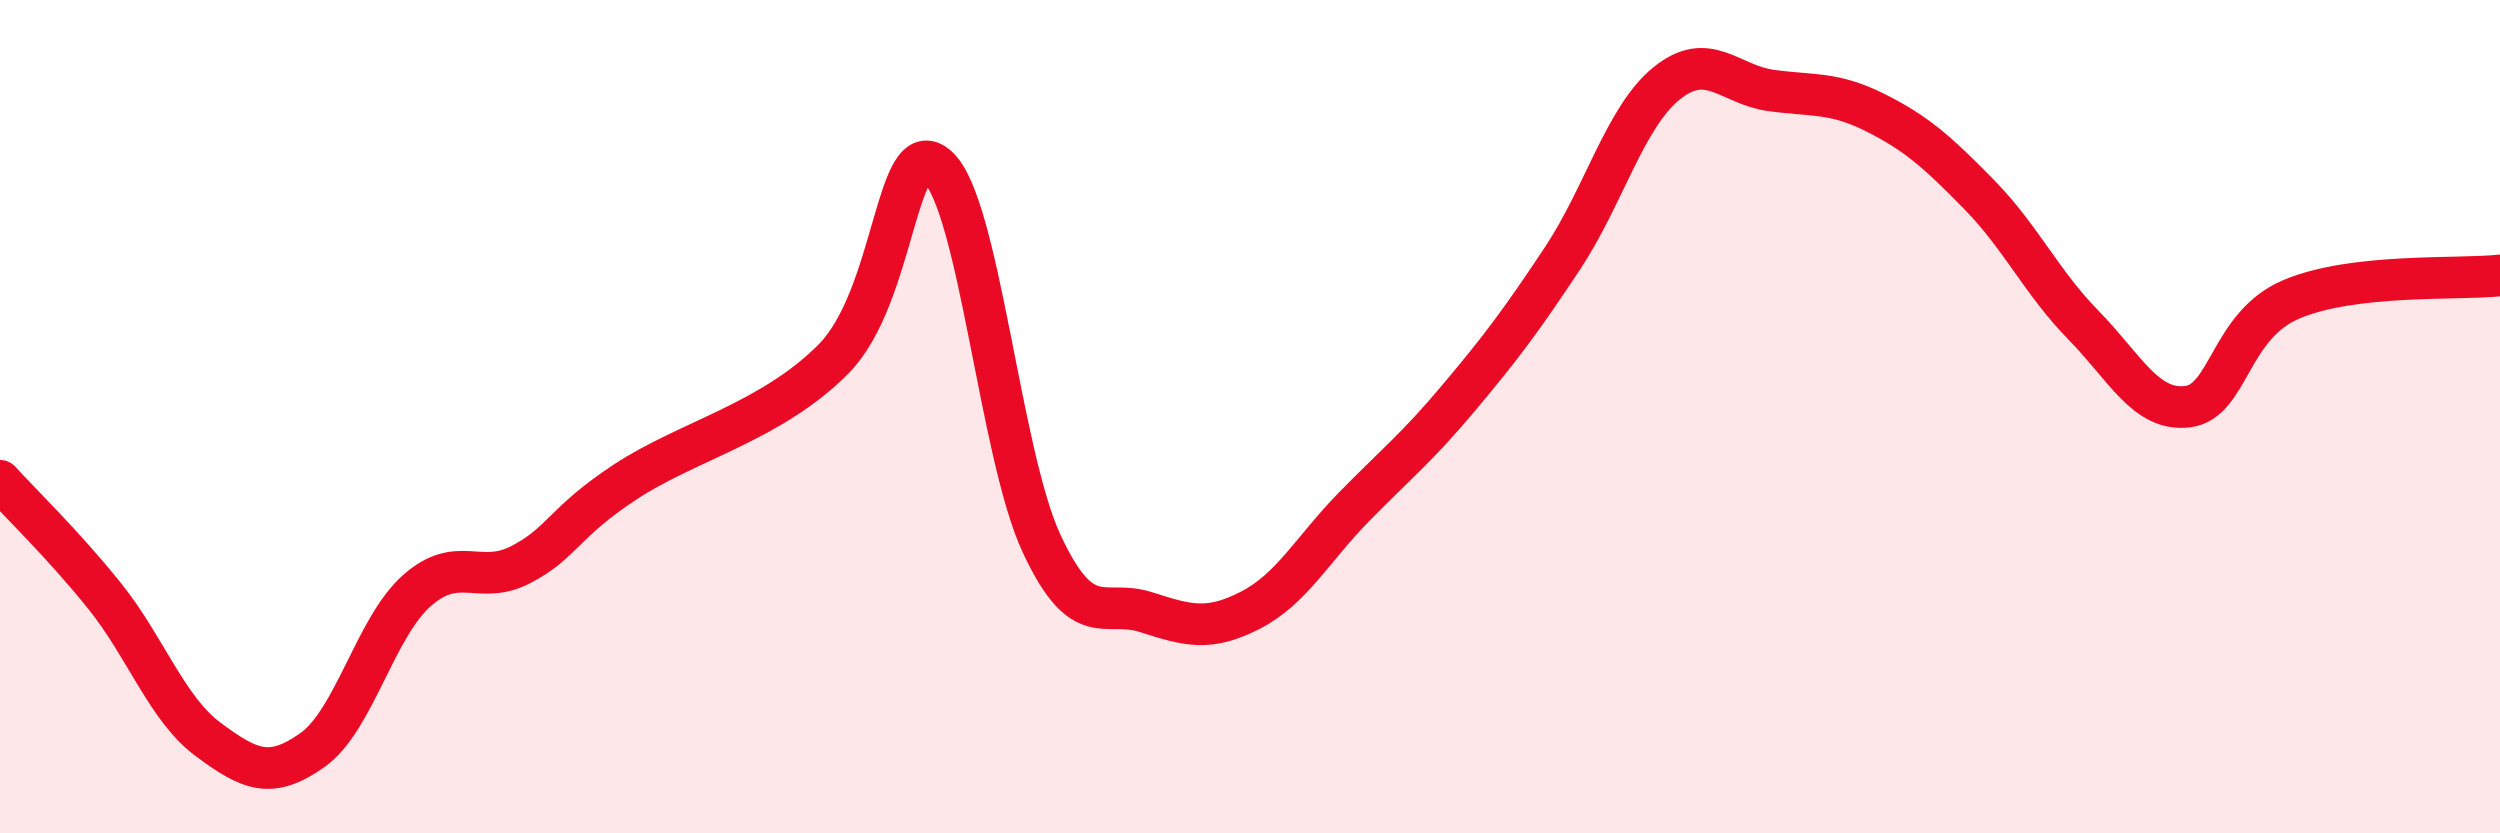
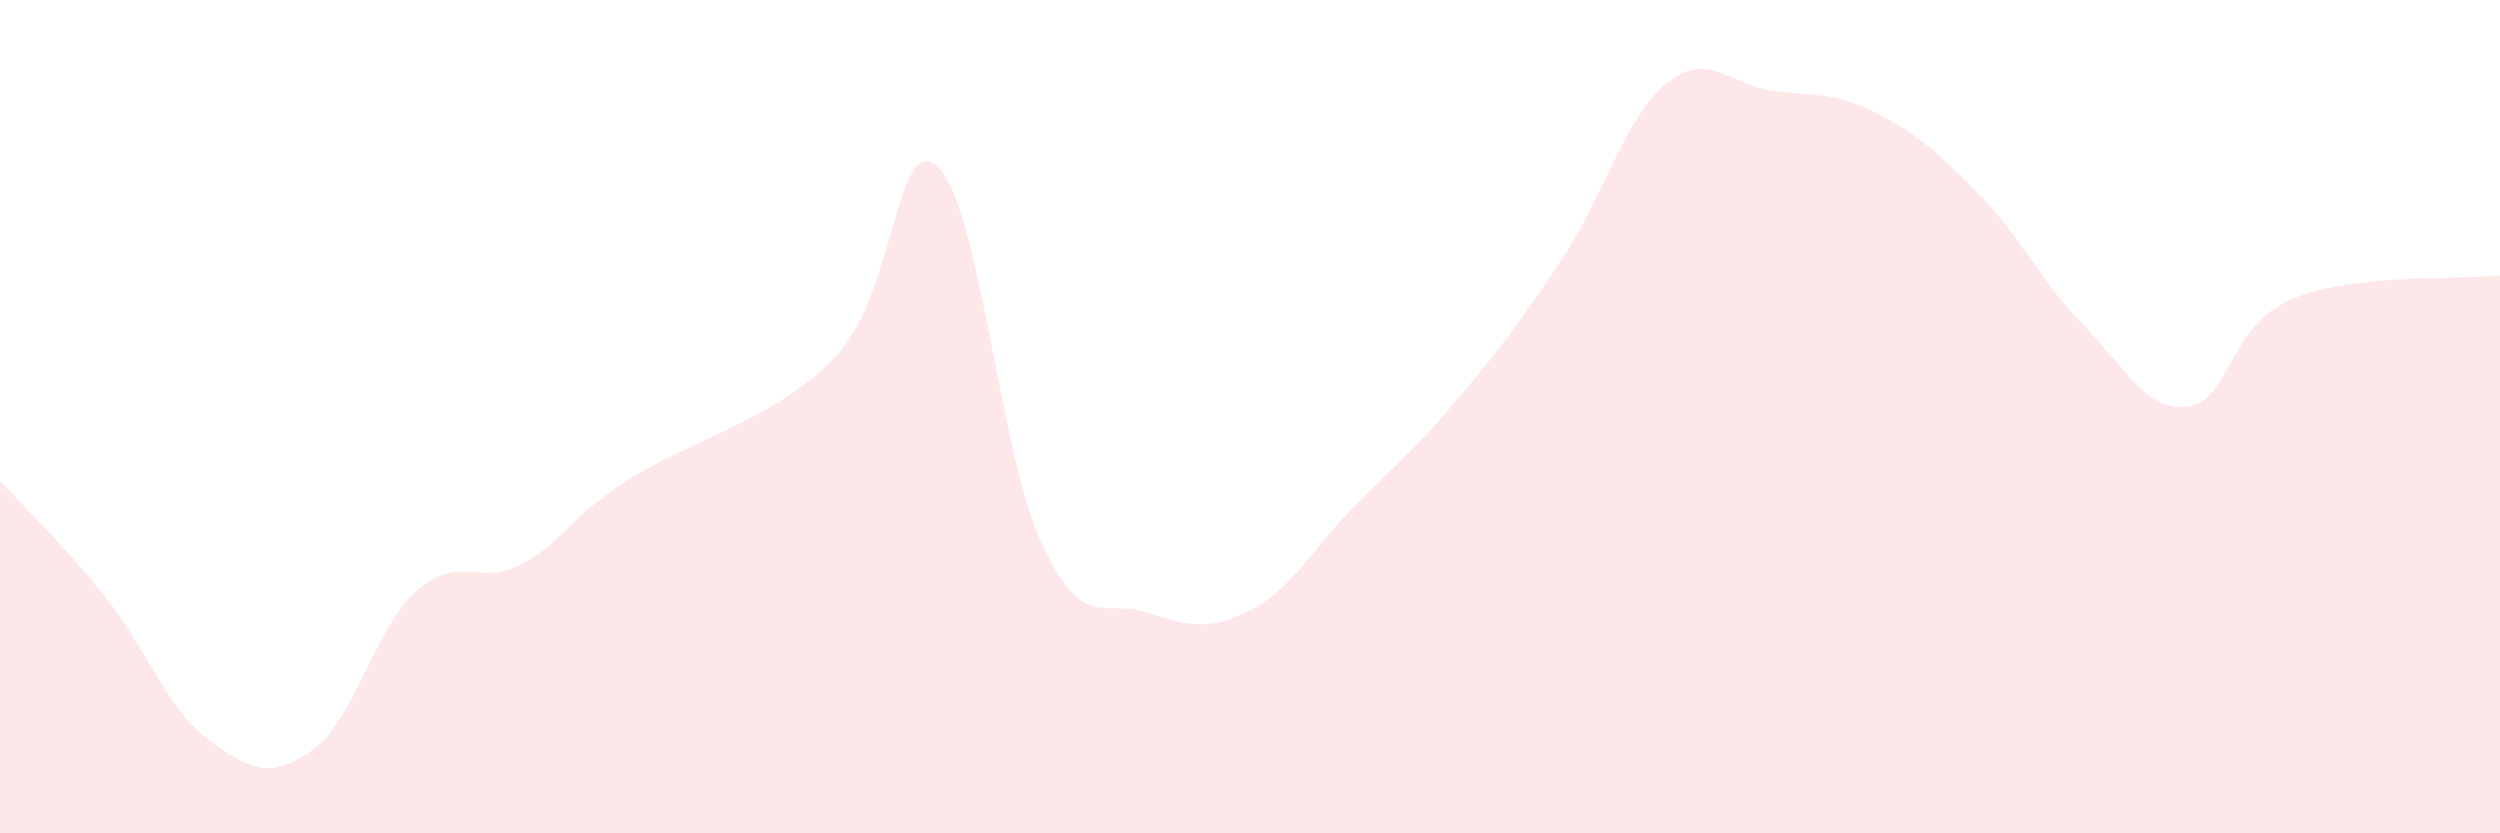
<svg xmlns="http://www.w3.org/2000/svg" width="60" height="20" viewBox="0 0 60 20">
  <path d="M 0,11.54 C 0.5,12.09 1.5,13.05 2.5,14.29 C 3.5,15.53 4,17.01 5,17.75 C 6,18.49 6.5,18.71 7.5,18 C 8.5,17.29 9,15.07 10,14.18 C 11,13.29 11.5,14.07 12.5,13.55 C 13.5,13.03 13.5,12.56 15,11.57 C 16.5,10.58 18.5,10.13 20,8.62 C 21.5,7.11 21.5,3.11 22.5,4 C 23.5,4.89 24,10.91 25,13.05 C 26,15.19 26.5,14.37 27.5,14.69 C 28.5,15.01 29,15.16 30,14.65 C 31,14.14 31.5,13.18 32.5,12.16 C 33.5,11.14 34,10.75 35,9.56 C 36,8.37 36.5,7.71 37.5,6.2 C 38.5,4.69 39,2.81 40,2 C 41,1.19 41.5,2.03 42.5,2.17 C 43.5,2.31 44,2.2 45,2.7 C 46,3.2 46.5,3.65 47.5,4.67 C 48.5,5.69 49,6.78 50,7.8 C 51,8.82 51.5,9.88 52.5,9.76 C 53.5,9.64 53.5,7.81 55,7.18 C 56.5,6.55 59,6.72 60,6.61L60 20L0 20Z" fill="#EB0A25" opacity="0.1" stroke-linecap="round" stroke-linejoin="round" />
-   <path d="M 0,11.54 C 0.5,12.09 1.5,13.05 2.5,14.29 C 3.5,15.53 4,17.01 5,17.75 C 6,18.49 6.5,18.71 7.5,18 C 8.5,17.29 9,15.07 10,14.18 C 11,13.29 11.5,14.07 12.5,13.55 C 13.5,13.03 13.5,12.56 15,11.57 C 16.5,10.58 18.5,10.13 20,8.62 C 21.5,7.11 21.5,3.11 22.5,4 C 23.5,4.89 24,10.91 25,13.05 C 26,15.19 26.5,14.37 27.5,14.69 C 28.5,15.01 29,15.16 30,14.65 C 31,14.14 31.5,13.18 32.5,12.16 C 33.5,11.14 34,10.75 35,9.56 C 36,8.37 36.5,7.71 37.5,6.2 C 38.5,4.69 39,2.81 40,2 C 41,1.19 41.5,2.03 42.5,2.17 C 43.5,2.31 44,2.2 45,2.7 C 46,3.2 46.5,3.65 47.5,4.67 C 48.5,5.69 49,6.78 50,7.8 C 51,8.82 51.5,9.88 52.5,9.76 C 53.5,9.64 53.5,7.81 55,7.18 C 56.5,6.55 59,6.72 60,6.61" stroke="#EB0A25" stroke-width="1" fill="none" stroke-linecap="round" stroke-linejoin="round" />
</svg>